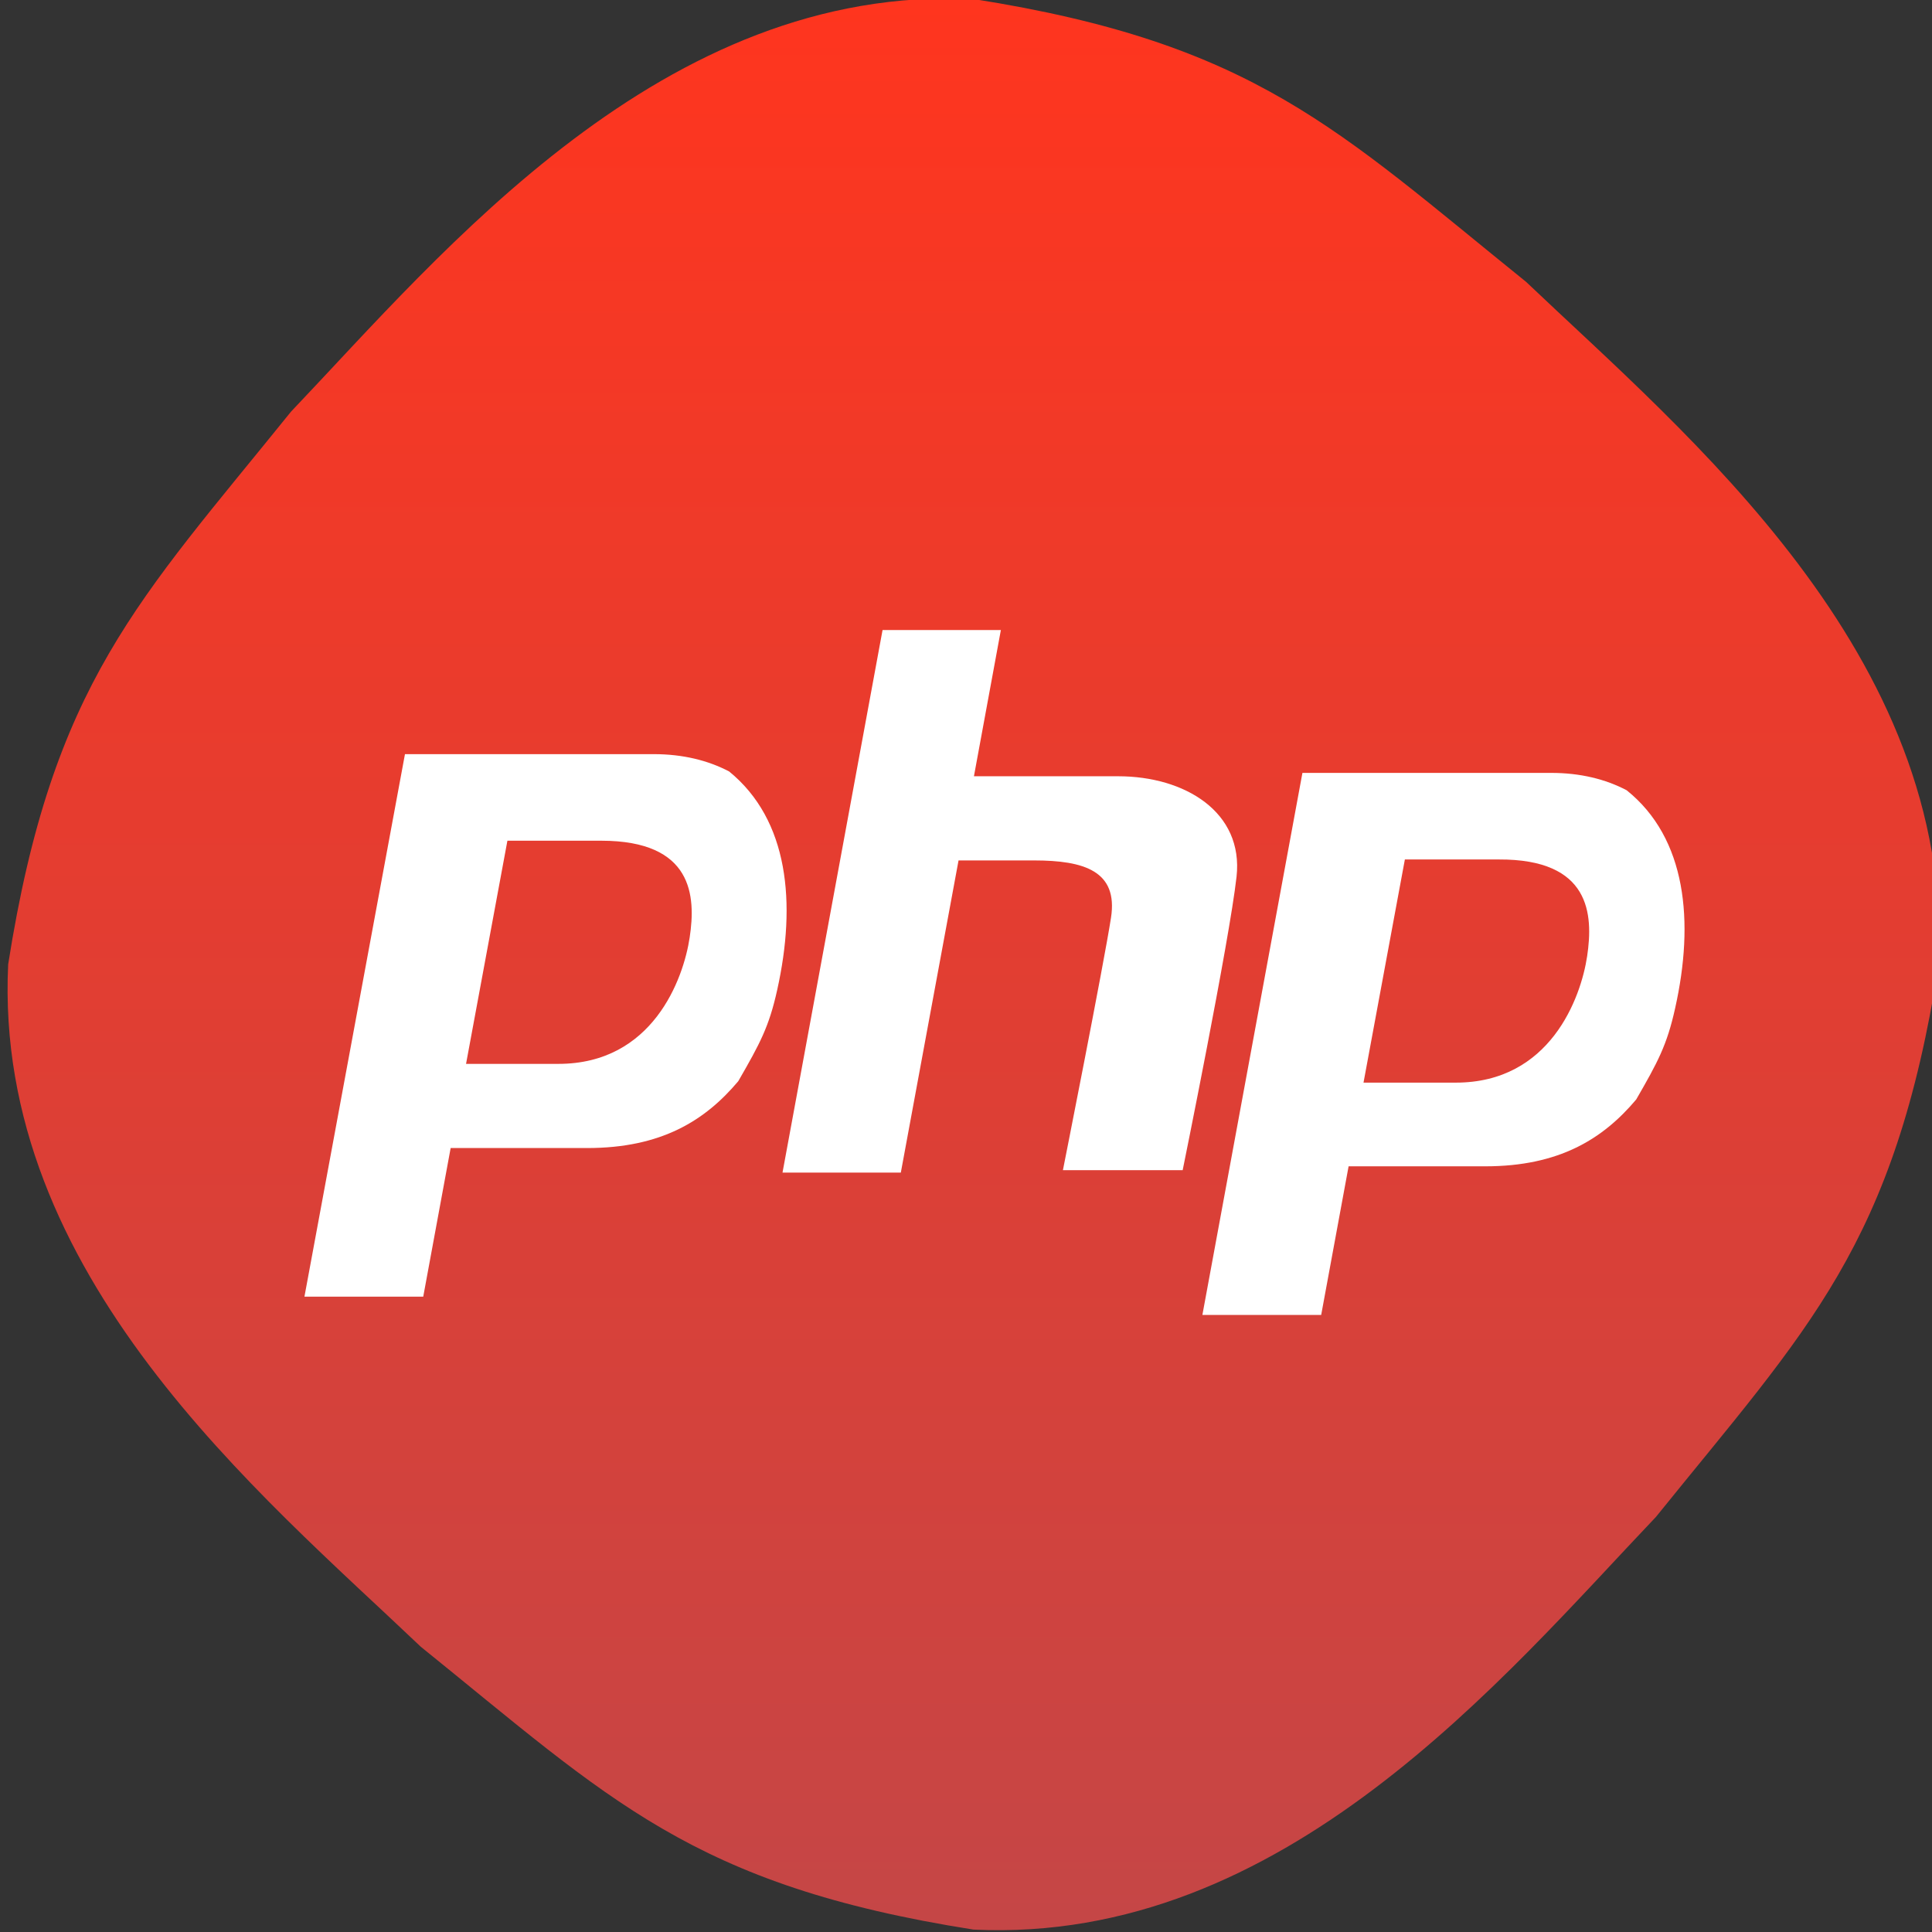
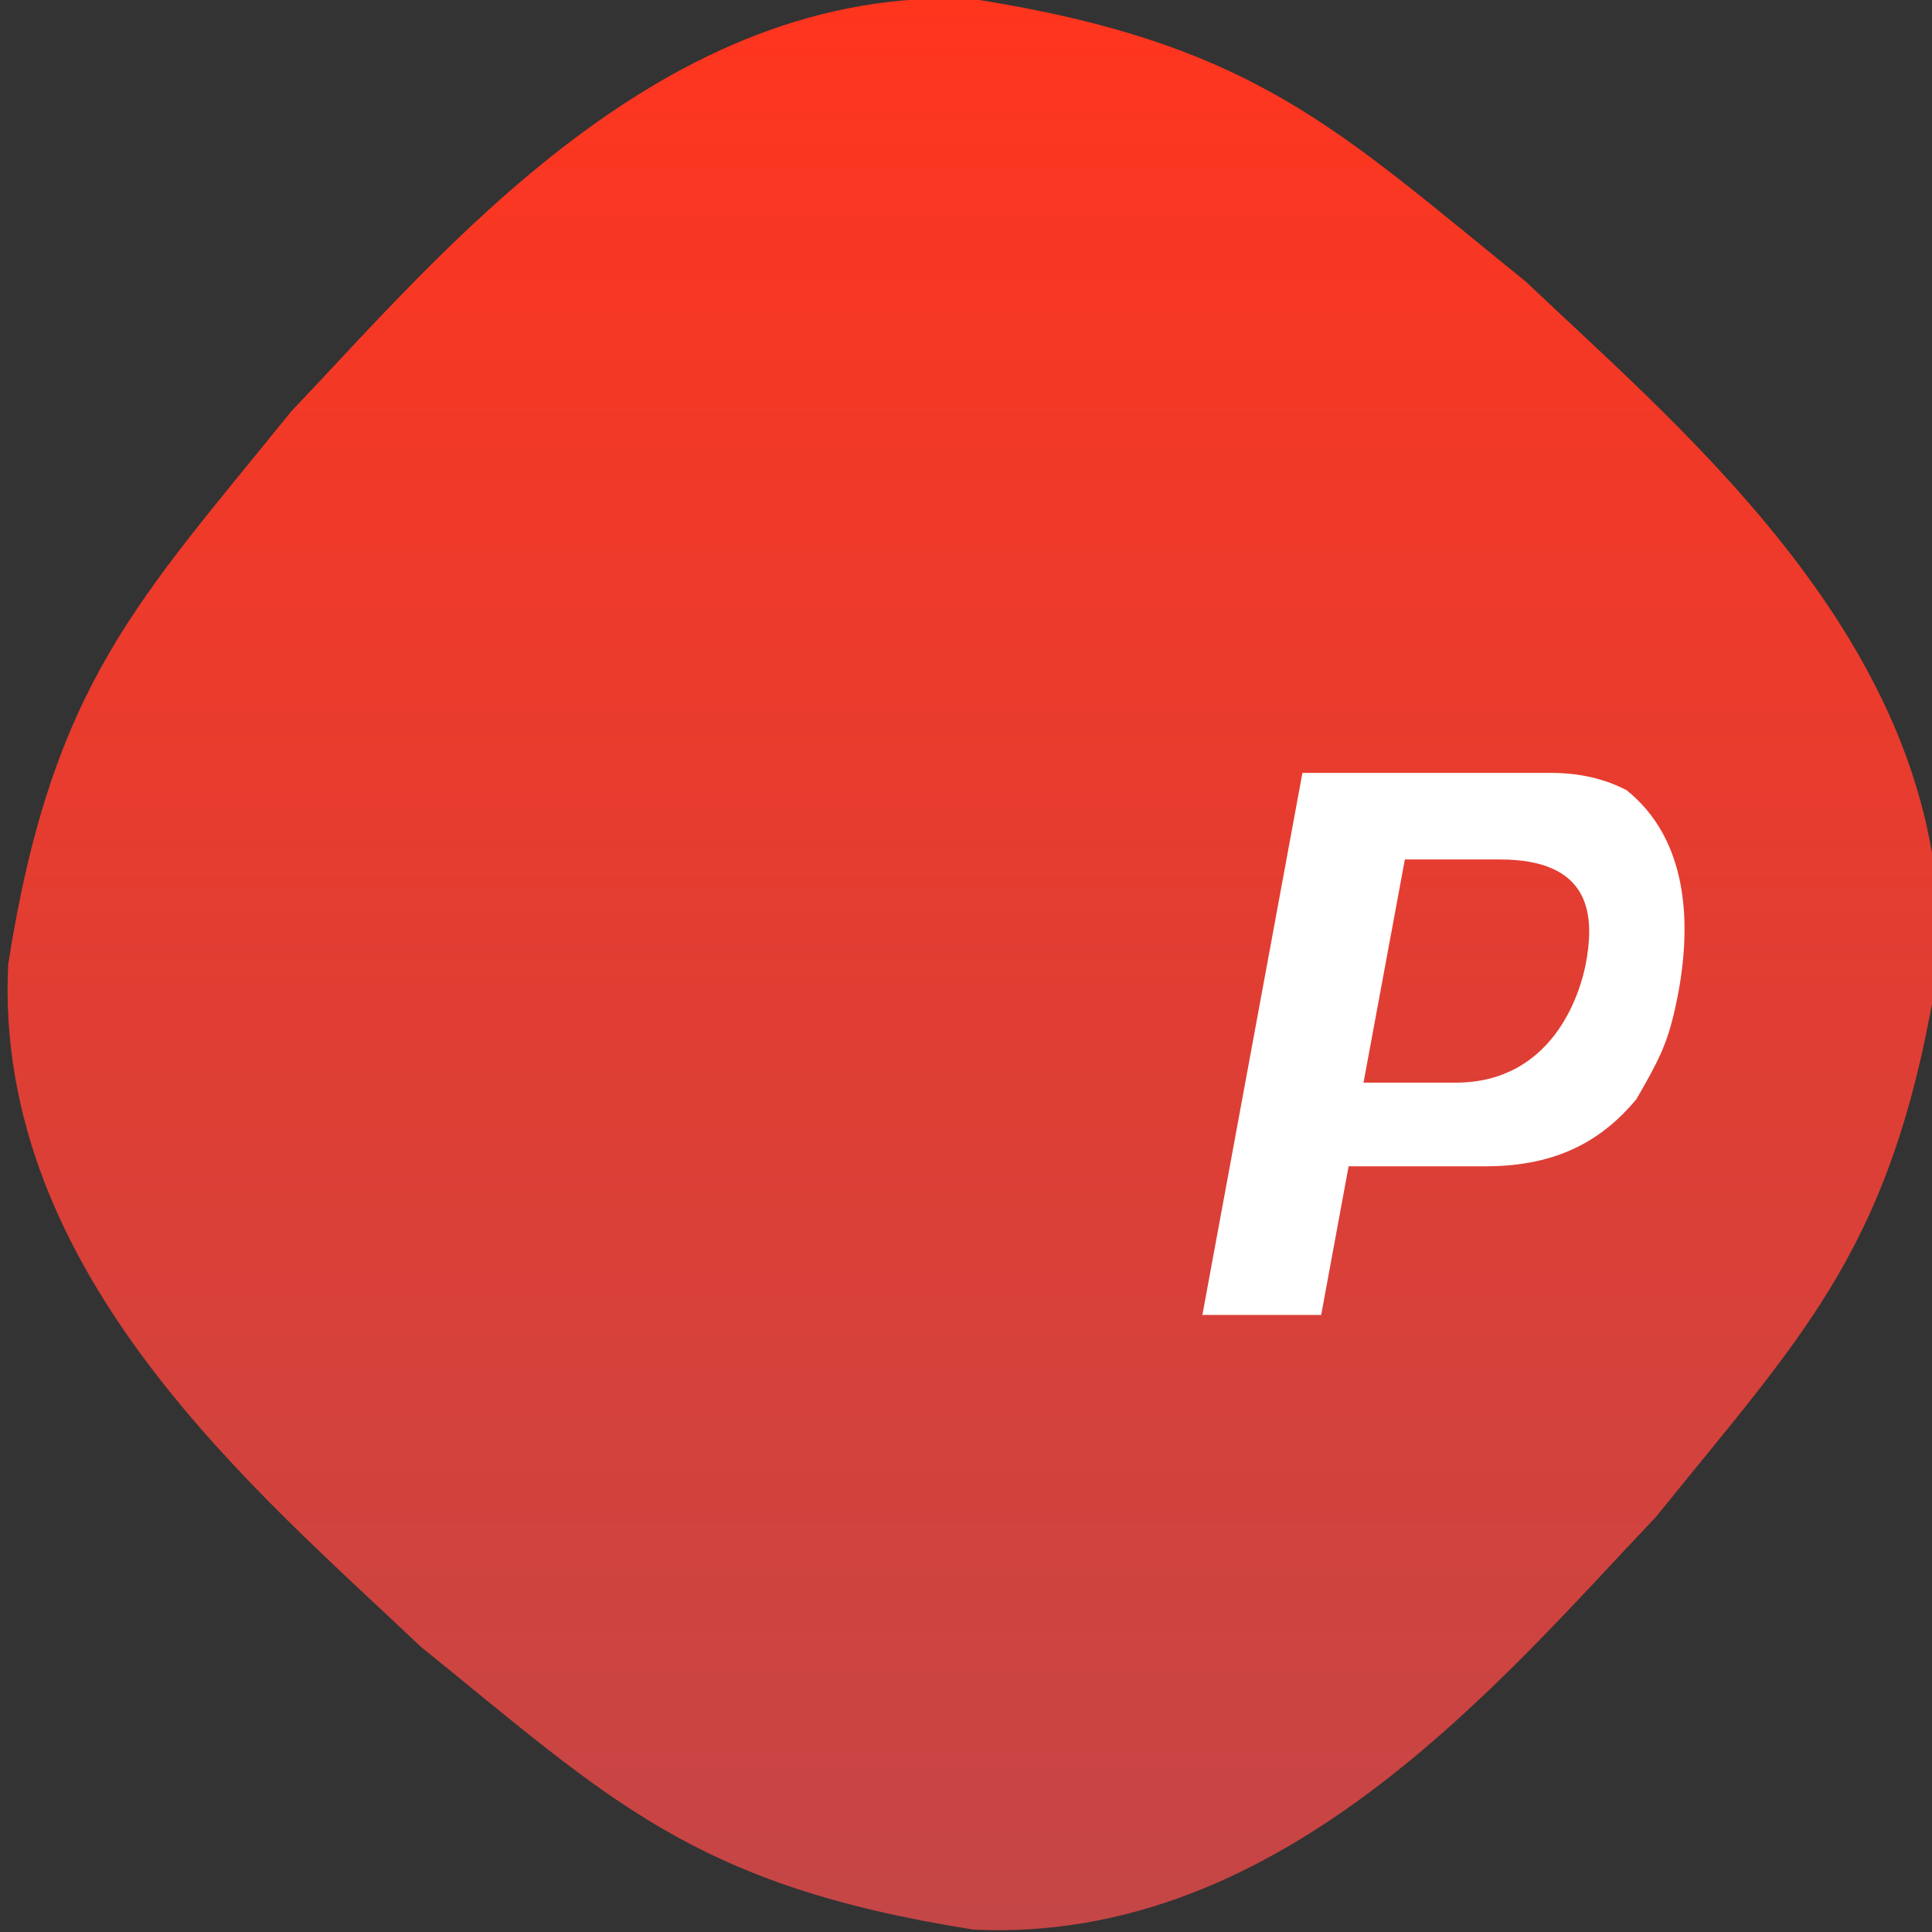
<svg xmlns="http://www.w3.org/2000/svg" version="1.1" id="Layer_1" x="0px" y="0px" viewBox="0 0 401.7 401.7" style="enable-background:new 0 0 401.7 401.7;" xml:space="preserve">
  <rect x="0" y="0" width="401.7" height="401.7" fill="#333333" stroke="none" />
  <style type="text/css">
	.st0{fill:url(#SVGID_1_);}
	.st1{display:none;fill:#FFFFFF;}
	.st2{fill:#FFFFFF;}
</style>
  <linearGradient id="SVGID_1_" gradientUnits="userSpaceOnUse" x1="202.405" y1="-6.782" x2="202.405" y2="394.866" gradientTransform="matrix(1 0 0 -1 0 394.493)">
    <stop offset="5.586592e-03" style="stop-color:#C54646" />
    <stop offset="1" style="stop-color:#FF351E" />
  </linearGradient>
  <path class="st0" d="M403.1,200.5c-9.2,58.5-27.1,75.6-58.8,114.9c-31.7,33.3-77.3,88.9-141.9,85.8c-58.5-9.2-75.6-27.1-114.9-58.8  C54.2,310.7-1.4,265.1,1.7,200.5c9.2-58.5,27.1-75.6,58.8-114.9C92.2,52.3,137.8-3.3,202.4-0.2C260.9,9,278,26.9,317.3,58.6  C350.6,90.3,406.2,135.9,403.1,200.5z" />
  <g>
    <path class="st1" d="M134.3,161H82.5l-14.7,79.8c-1.1,9.3-4.5,20.5-2.8,27.7c0.1,0.6,0.3,1.1,0.5,1.6c0.4,1,0.7,1.6,1.2,2.1   c1.6,1.3,4.7,0.8,14.9,1.6h4.8l5.7-30.9h28.4c34.6,0,43.9-31.1,46.2-46.3C168.9,181.3,157.7,161,134.3,161z M141.8,199.1   c-1.3,8.7-7.7,26.3-27.3,26.3H95.3l8.6-46.4h19.5C142.5,178.9,143.1,190.5,141.8,199.1z" />
    <path class="st2" d="M338.2,164.3c-4.4-2.3-9.6-3.6-15.7-3.6h-51.7L250,273.4h24.7l5.7-30.9h28.4c15.4,0,24.5-5.7,31.4-13.9   c4.5-7.8,6.4-11.3,8.1-19C352.3,191.7,350.7,174.3,338.2,164.3z M330,198.8c-1.3,8.7-7.7,26.3-27.3,26.3h-19.2l8.6-46.4h19.5   C330.7,178.6,331.3,190.1,330,198.8z" />
-     <path class="st2" d="M151.6,160.4c-4.4-2.3-9.6-3.6-15.7-3.6H84.2L63.3,269.6H88l5.7-30.9h28.4c15.4,0,24.5-5.7,31.4-13.9   c4.5-7.8,6.4-11.3,8.1-19C165.6,187.8,164,170.5,151.6,160.4z M143.4,194.9c-1.3,8.7-7.7,26.3-27.3,26.3H96.9l8.6-46.4H125   C144.1,174.8,144.7,186.3,143.4,194.9z" />
-     <path class="st2" d="M232.5,161.4c-10,0-23.4,0-30,0l5.6-30.4h-24.6l-20.8,112.8h24.6l12-64.9c4.4,0,10.3,0,15.7,0   c10.4,0,17.5,2.2,16,11.9c-1.5,9.7-10,52.5-10,52.5h24.9c0,0,9.7-47.6,11.2-61C258.6,168.8,246.3,161.4,232.5,161.4z" />
  </g>
</svg>